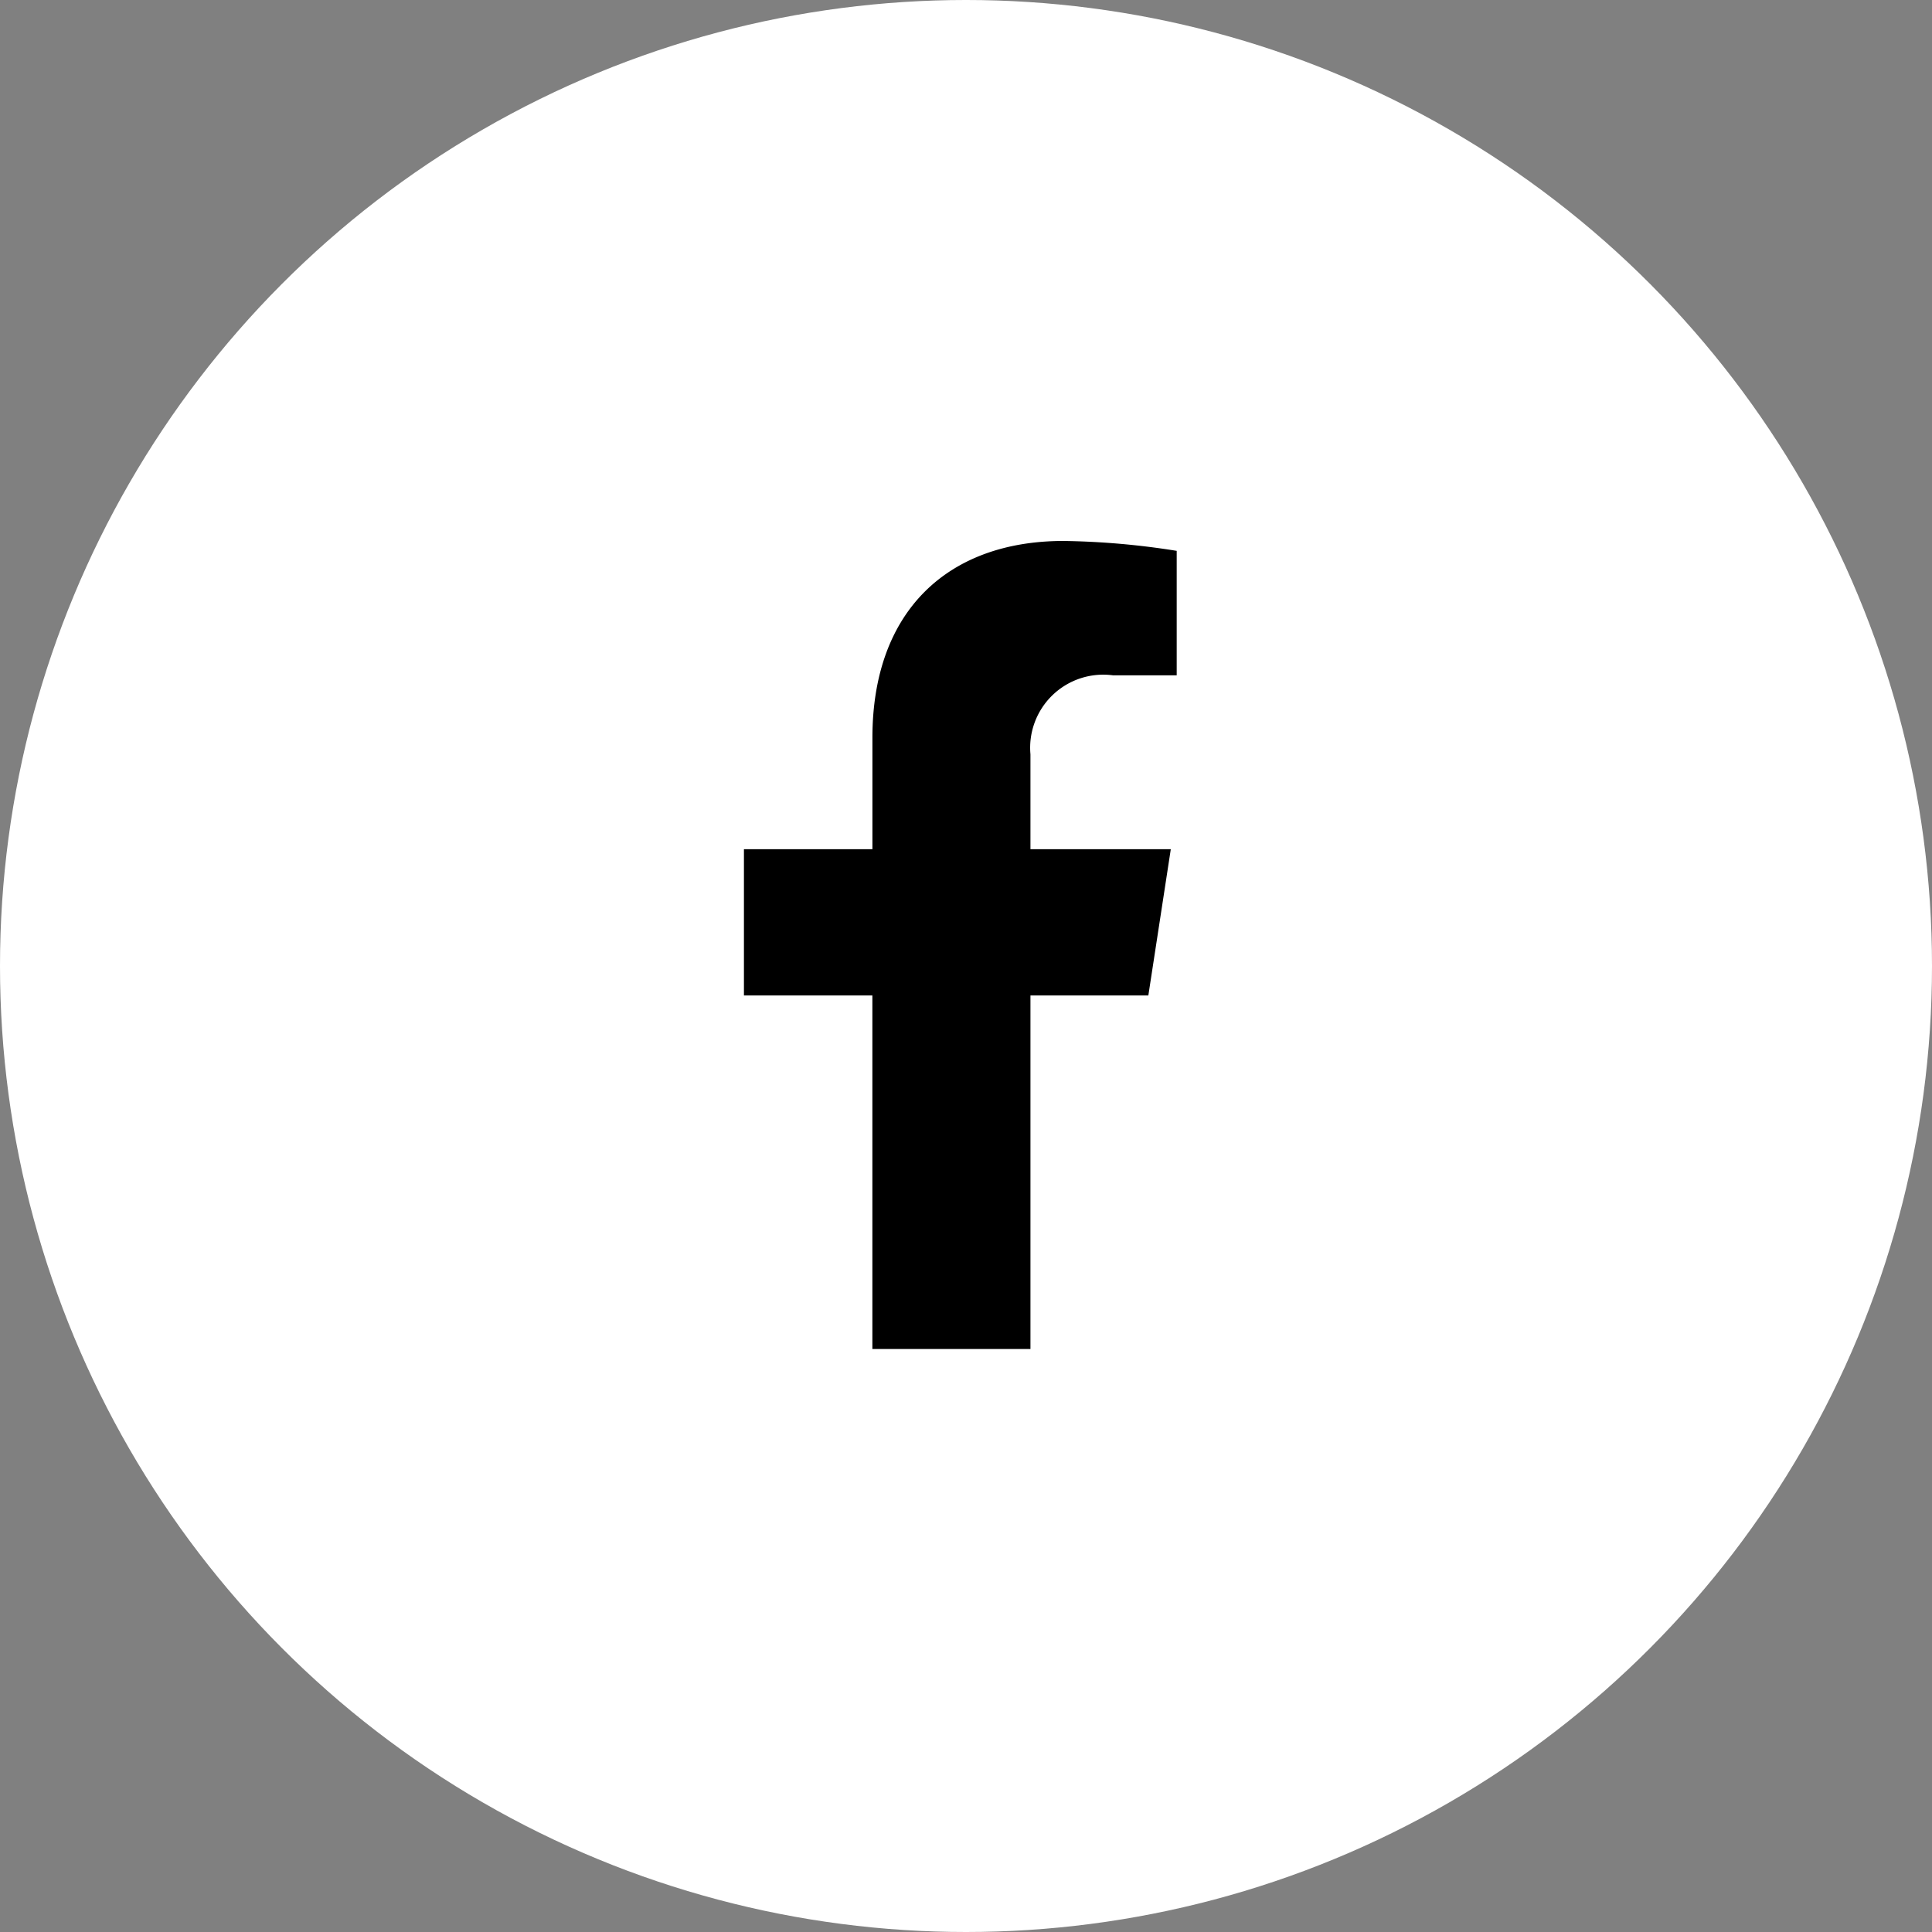
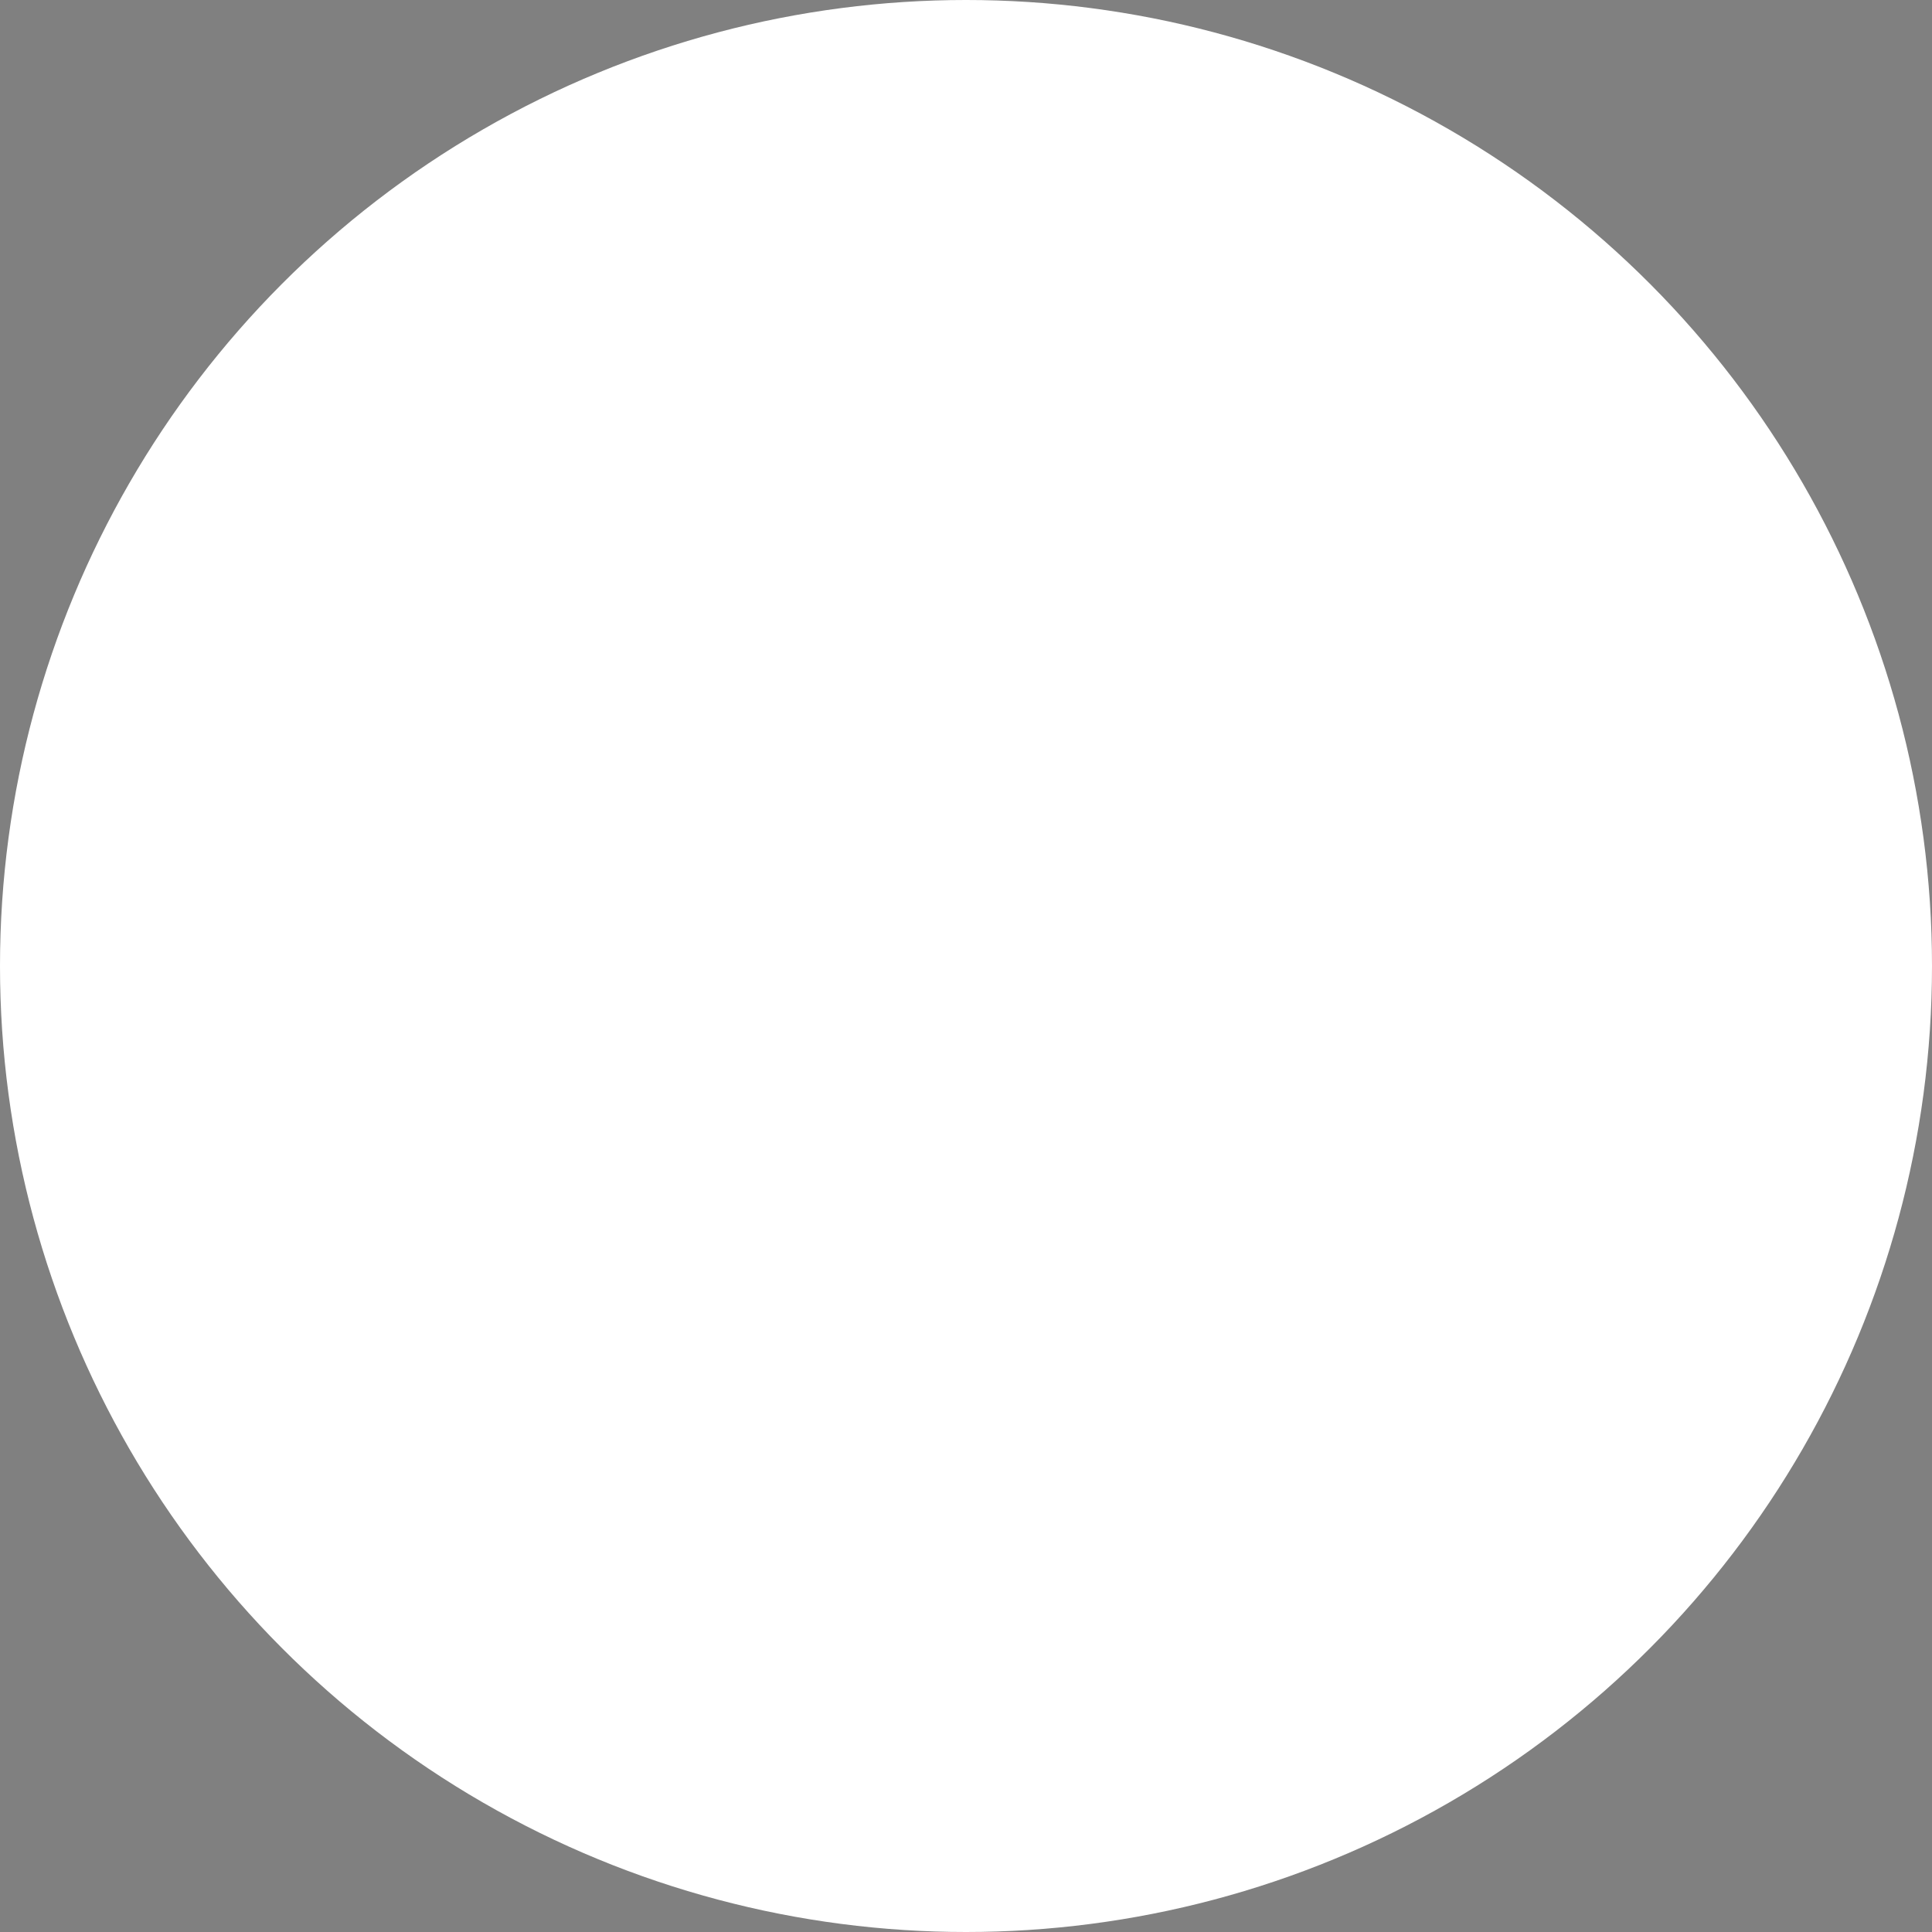
<svg xmlns="http://www.w3.org/2000/svg" id="Some_-_btn" data-name="Some - btn" width="50" height="50" viewBox="0 0 50 50">
  <rect x="0" y="0" width="50" height="50" fill="#808080" stroke="none" />
  <g id="Some_-_bg_btn" data-name="Some - bg btn">
    <circle id="Ellipse_6" data-name="Ellipse 6" cx="25" cy="25" r="25" fill="#fff" />
  </g>
  <g id="Some_icons" data-name="Some icons" transform="translate(19.253 14)">
-     <path id="facebook" d="M33.356,11.763l.581-3.785H30.305V5.522a1.892,1.892,0,0,1,2.134-2.045H34.09V.256A20.132,20.132,0,0,0,31.16,0c-2.991,0-4.945,1.813-4.945,5.094V7.978H22.89v3.785h3.324v9.149h4.091V11.763Z" transform="translate(-22.89)" />
-   </g>
+     </g>
</svg>